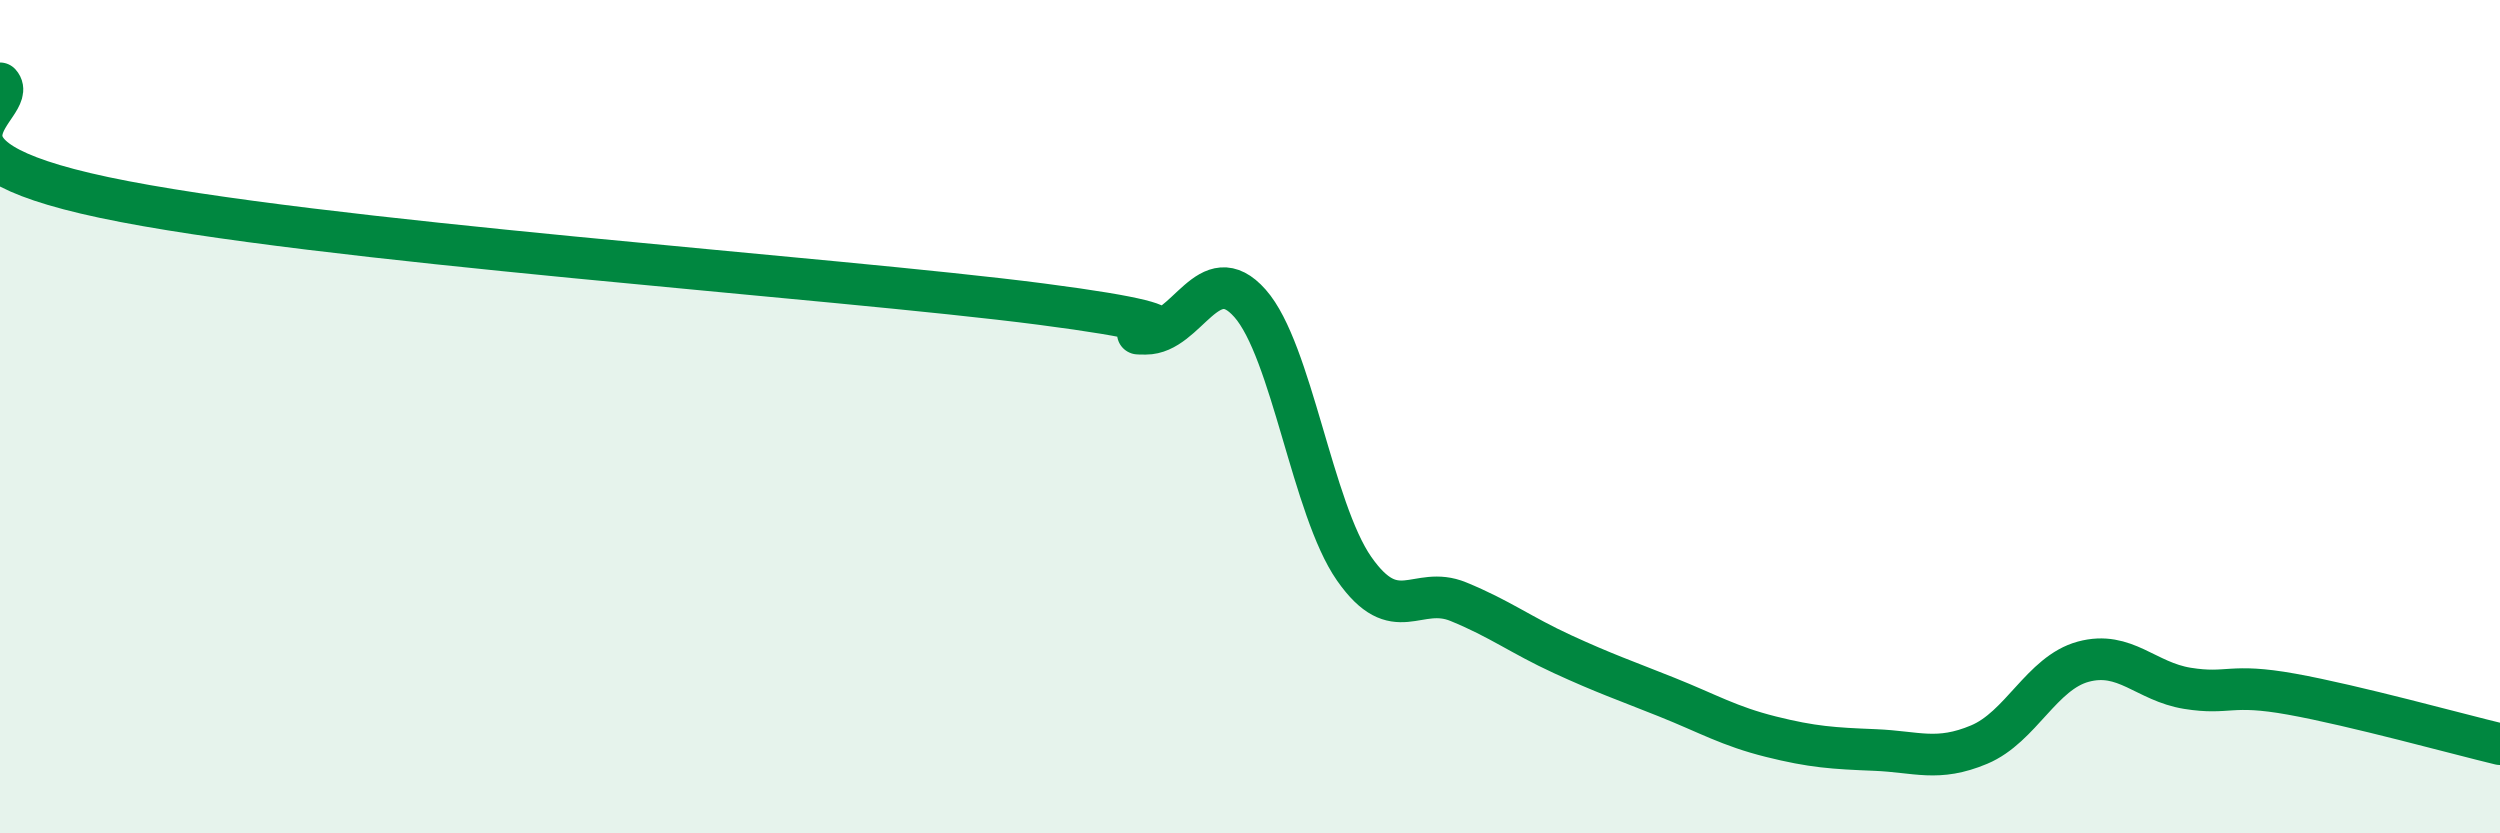
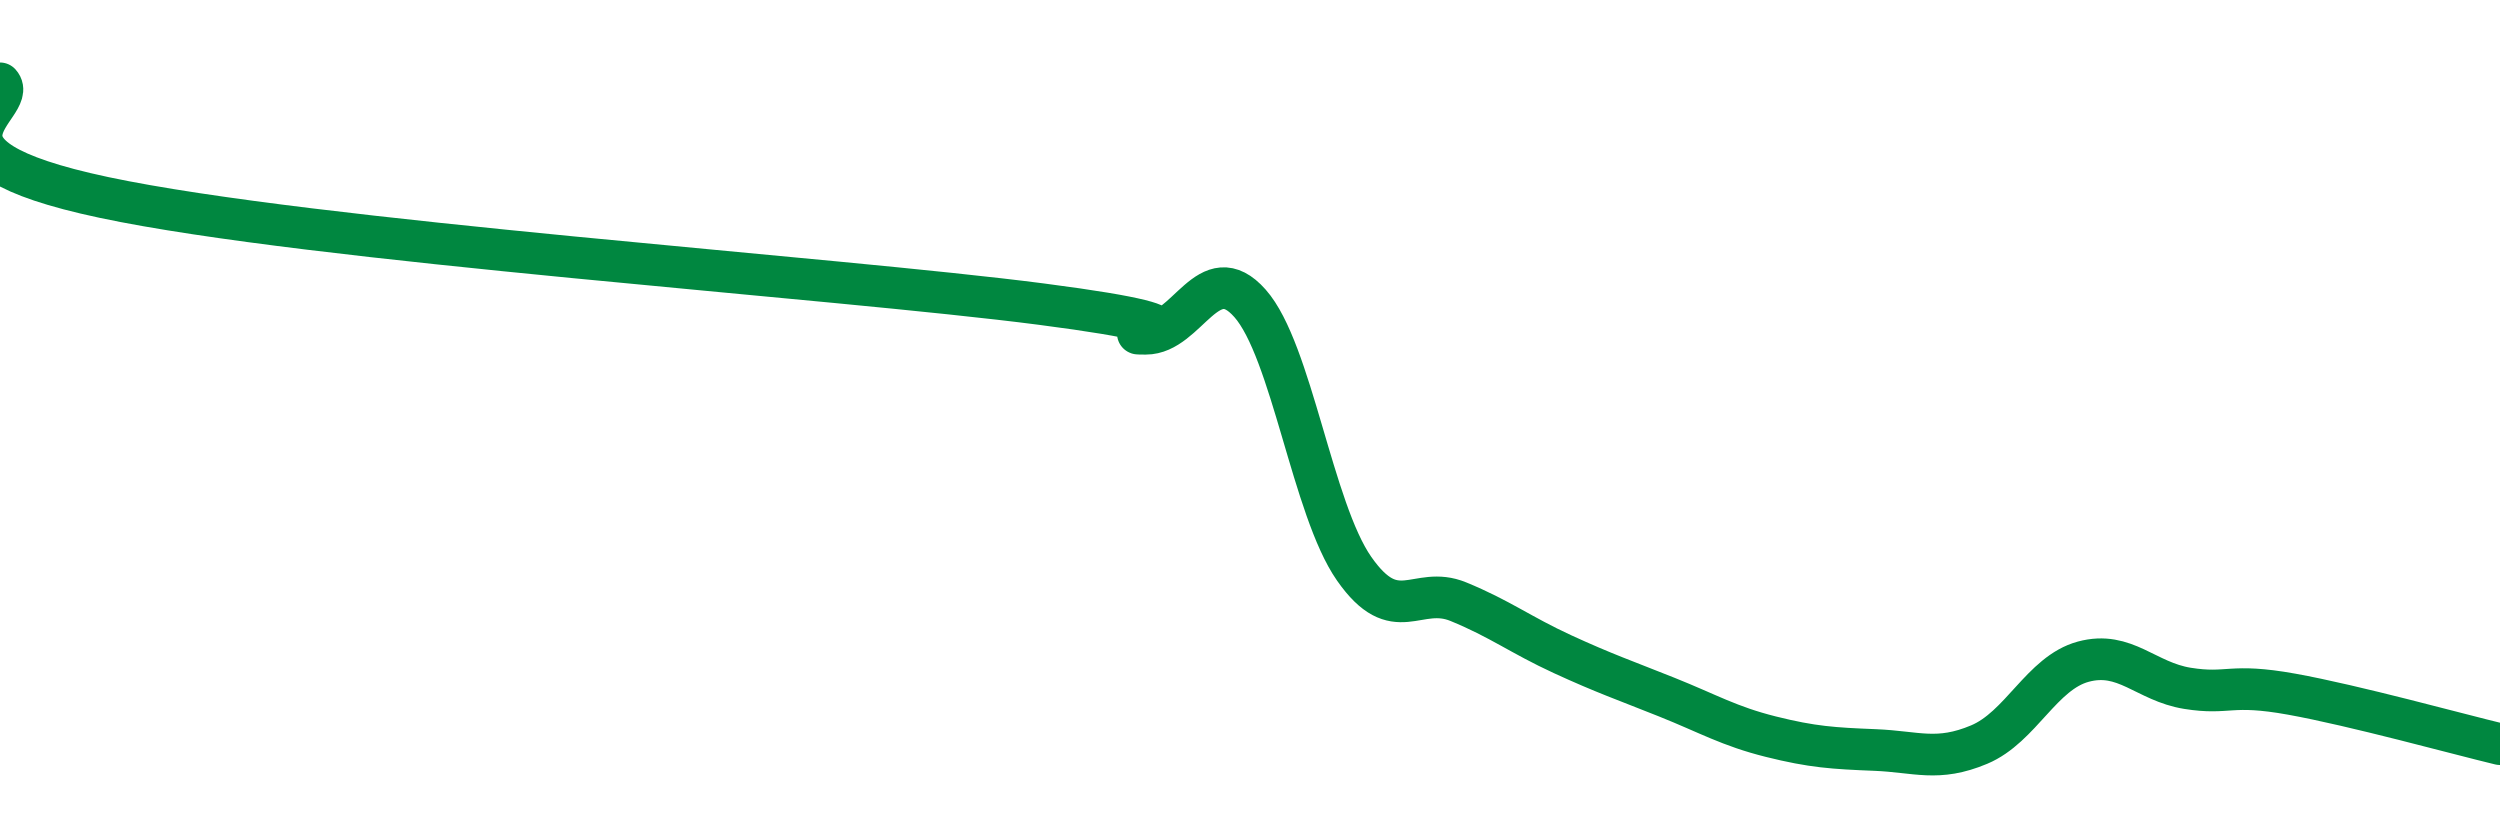
<svg xmlns="http://www.w3.org/2000/svg" width="60" height="20" viewBox="0 0 60 20">
-   <path d="M 0,2 C 0.5,2.55 -2.5,3.68 2.5,4.74 C 7.5,5.8 20,6.65 25,7.3 C 30,7.95 26.5,8.01 27.5,8.01 C 28.5,8.01 29,6.15 30,7.28 C 31,8.41 31.5,12.22 32.5,13.65 C 33.5,15.08 34,14.03 35,14.44 C 36,14.85 36.5,15.24 37.5,15.7 C 38.5,16.16 39,16.33 40,16.73 C 41,17.13 41.5,17.43 42.5,17.68 C 43.5,17.93 44,17.96 45,18 C 46,18.04 46.5,18.29 47.5,17.87 C 48.5,17.45 49,16.15 50,15.88 C 51,15.61 51.5,16.36 52.5,16.52 C 53.5,16.68 53.5,16.39 55,16.66 C 56.5,16.93 59,17.62 60,17.86L60 20L0 20Z" fill="#008740" opacity="0.1" stroke-linecap="round" stroke-linejoin="round" />
  <path d="M 0,2 C 0.5,2.55 -2.5,3.68 2.5,4.74 C 7.5,5.8 20,6.65 25,7.3 C 30,7.95 26.5,8.01 27.5,8.01 C 28.5,8.01 29,6.15 30,7.28 C 31,8.41 31.5,12.22 32.5,13.65 C 33.5,15.08 34,14.03 35,14.44 C 36,14.85 36.5,15.24 37.5,15.7 C 38.5,16.16 39,16.33 40,16.73 C 41,17.13 41.5,17.43 42.5,17.68 C 43.5,17.93 44,17.96 45,18 C 46,18.04 46.5,18.29 47.5,17.87 C 48.5,17.45 49,16.15 50,15.88 C 51,15.61 51.5,16.36 52.5,16.52 C 53.5,16.68 53.5,16.39 55,16.66 C 56.5,16.93 59,17.62 60,17.86" stroke="#008740" stroke-width="1" fill="none" stroke-linecap="round" stroke-linejoin="round" />
</svg>